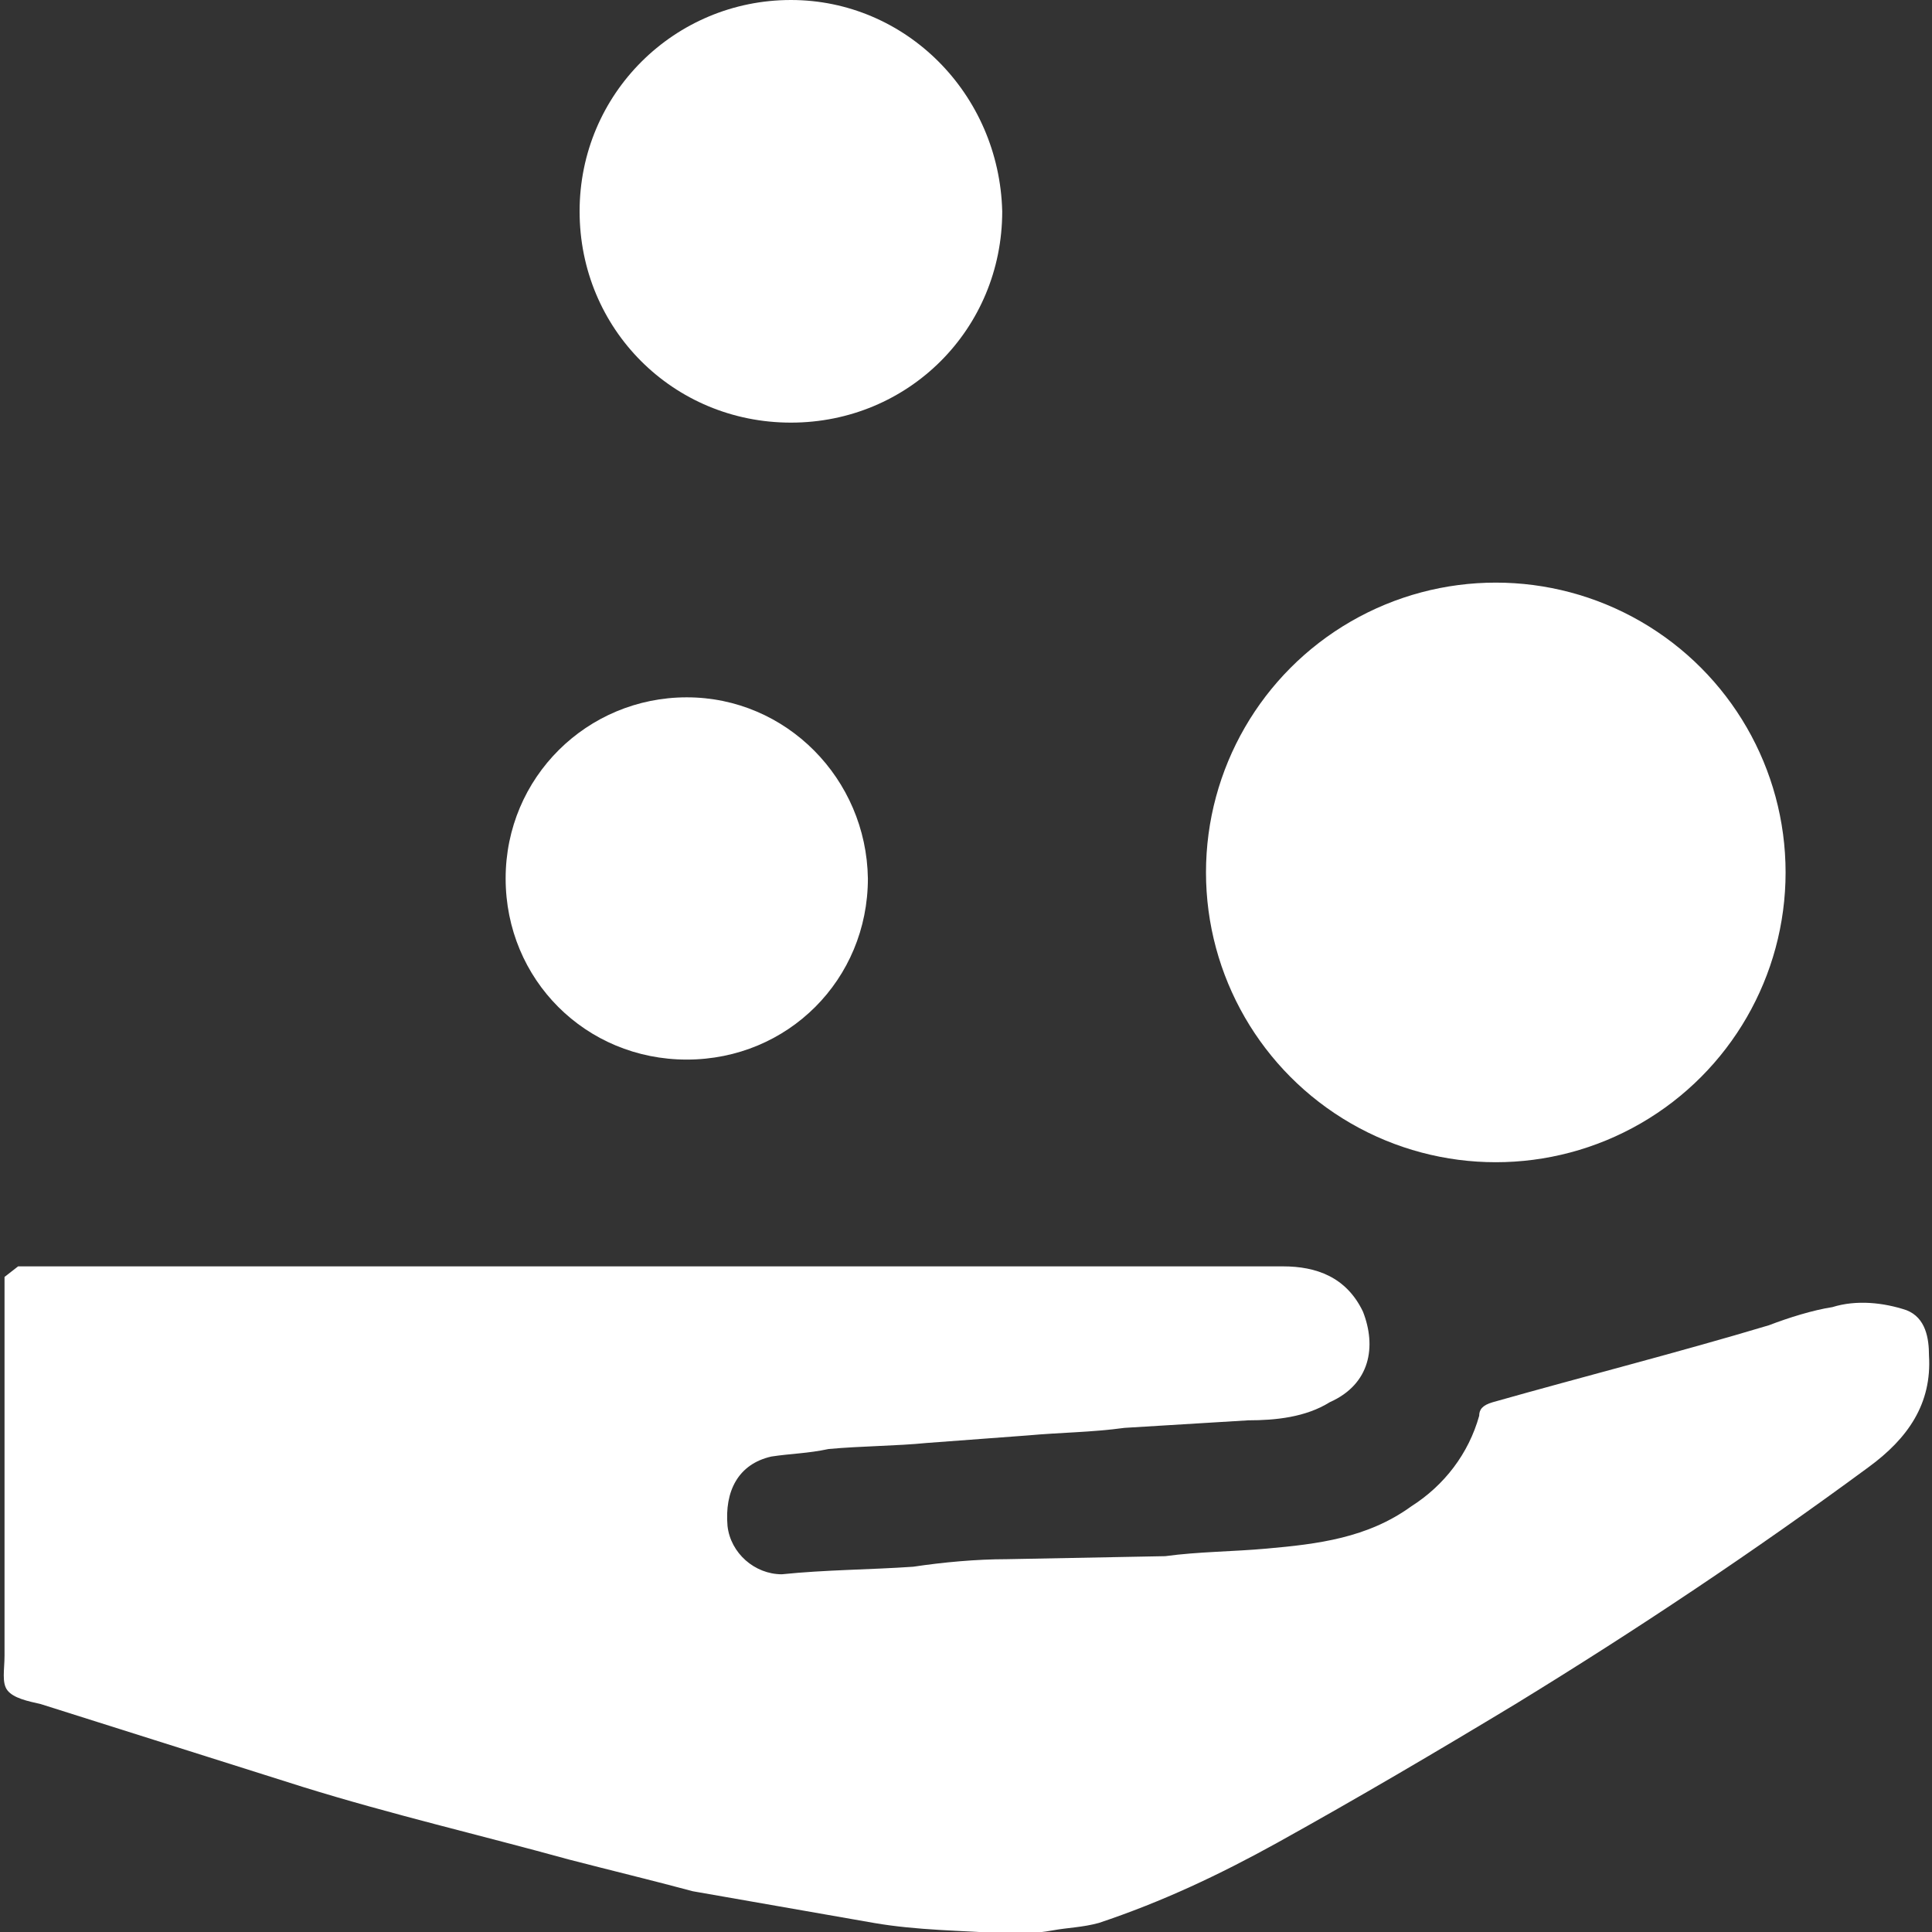
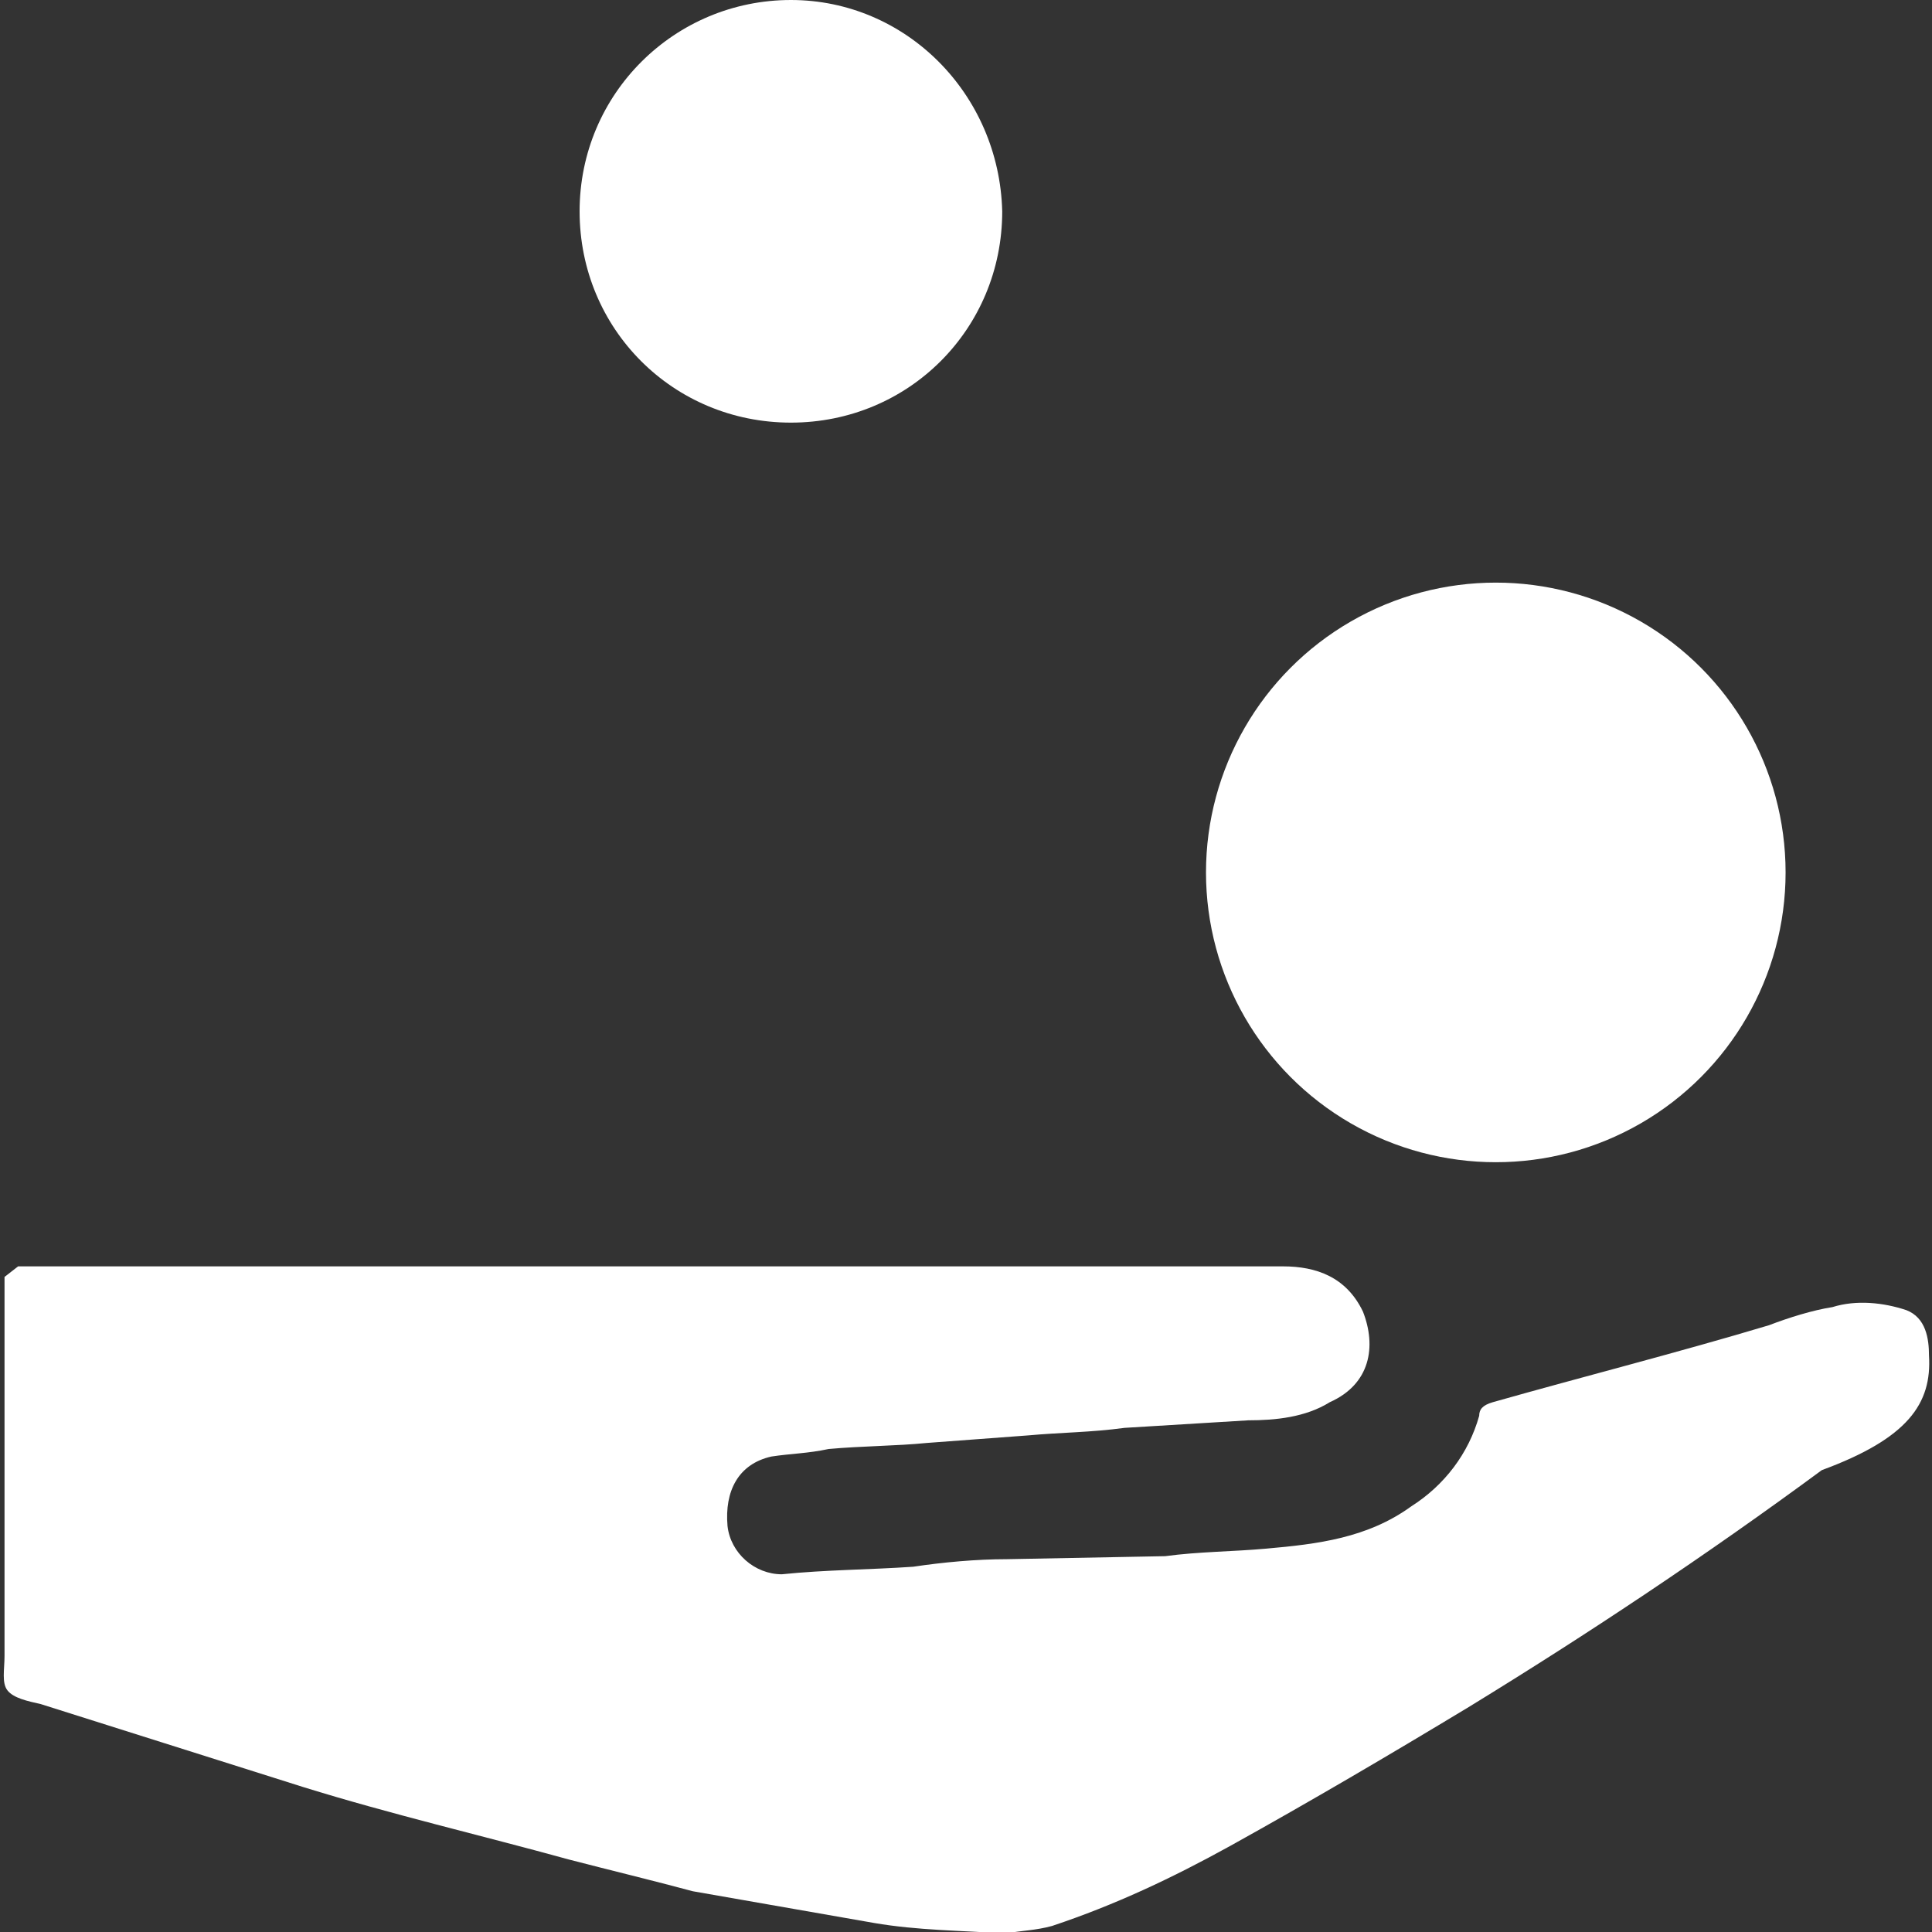
<svg xmlns="http://www.w3.org/2000/svg" version="1.1" id="图层_1" x="0px" y="0px" viewBox="0 0 128 128" style="enable-background:new 0 0 128 128;" xml:space="preserve">
  <rect x="0" y="0" width="128" height="128" fill="#333333" stroke="none" />
  <style type="text/css">
	.st0{fill:#FFFFFF;}
</style>
  <circle class="st0" cx="99.1" cy="57.8" r="19.2" />
  <path class="st0" d="M52.4,0c-7.7,0-14,6.2-14,14s6.2,14,14,14s14-6.2,14-14C66.2,6.2,60,0,52.4,0z" />
-   <path class="st0" d="M127.8,89.8c0-1.1-0.2-2.5-1.5-3c-1.5-0.5-3.3-0.7-4.9-0.2c-1.3,0.2-2.9,0.7-4.2,1.2c-6,1.8-12.3,3.4-18.3,5.1  c-0.7,0.2-0.9,0.5-0.9,0.9c-0.7,2.5-2.3,4.6-4.5,6c-2.9,2.1-6.2,2.5-9.6,2.8c-2.2,0.2-4.5,0.2-6.7,0.5l-10.5,0.2  c-2,0-4.2,0.2-6.2,0.5c-2.9,0.2-5.8,0.2-8.7,0.5c-1.8,0-3.4-1.4-3.6-3.2c-0.2-2.3,0.7-4.1,2.9-4.6c1.3-0.2,2.4-0.2,3.8-0.5  c2.2-0.2,4.5-0.2,6.5-0.4l6.7-0.5c2.2-0.2,4.2-0.2,6.4-0.5l8.2-0.5c1.8,0,3.8-0.2,5.4-1.2c2.7-1.2,3.1-3.7,2.2-6  c-1.1-2.3-3.1-3-5.3-3H1.2l-0.9,0.7v25.1c0,0.9-0.2,1.8,0.2,2.3s1.3,0.7,2.2,0.9l17.4,5.5c5.8,1.8,11.8,3.2,17.6,4.8  c2.7,0.7,5.6,1.4,8.2,2.1l12,2.1c2.9,0.5,5.8,0.5,8.7,0.7c1.1,0,2,0,3.1-0.2c1.1-0.2,2-0.2,3.1-0.5c4.2-1.4,8-3.2,11.8-5.3  c5.4-3,10.5-6,15.8-9.2c8-4.9,15.8-10.1,23.4-15.7C126.4,95.3,128,93,127.8,89.8L127.8,89.8z" />
-   <path class="st0" d="M45.5,46.2c-6.6,0-12,5.3-12,12c0,6.7,5.3,12,12,12s12-5.3,12-12C57.4,51.6,52.1,46.2,45.5,46.2z" />
+   <path class="st0" d="M127.8,89.8c0-1.1-0.2-2.5-1.5-3c-1.5-0.5-3.3-0.7-4.9-0.2c-1.3,0.2-2.9,0.7-4.2,1.2c-6,1.8-12.3,3.4-18.3,5.1  c-0.7,0.2-0.9,0.5-0.9,0.9c-0.7,2.5-2.3,4.6-4.5,6c-2.9,2.1-6.2,2.5-9.6,2.8c-2.2,0.2-4.5,0.2-6.7,0.5l-10.5,0.2  c-2,0-4.2,0.2-6.2,0.5c-2.9,0.2-5.8,0.2-8.7,0.5c-1.8,0-3.4-1.4-3.6-3.2c-0.2-2.3,0.7-4.1,2.9-4.6c1.3-0.2,2.4-0.2,3.8-0.5  c2.2-0.2,4.5-0.2,6.5-0.4l6.7-0.5c2.2-0.2,4.2-0.2,6.4-0.5l8.2-0.5c1.8,0,3.8-0.2,5.4-1.2c2.7-1.2,3.1-3.7,2.2-6  c-1.1-2.3-3.1-3-5.3-3H1.2l-0.9,0.7v25.1c0,0.9-0.2,1.8,0.2,2.3s1.3,0.7,2.2,0.9l17.4,5.5c5.8,1.8,11.8,3.2,17.6,4.8  c2.7,0.7,5.6,1.4,8.2,2.1l12,2.1c2.9,0.5,5.8,0.5,8.7,0.7c1.1-0.2,2-0.2,3.1-0.5c4.2-1.4,8-3.2,11.8-5.3  c5.4-3,10.5-6,15.8-9.2c8-4.9,15.8-10.1,23.4-15.7C126.4,95.3,128,93,127.8,89.8L127.8,89.8z" />
</svg>